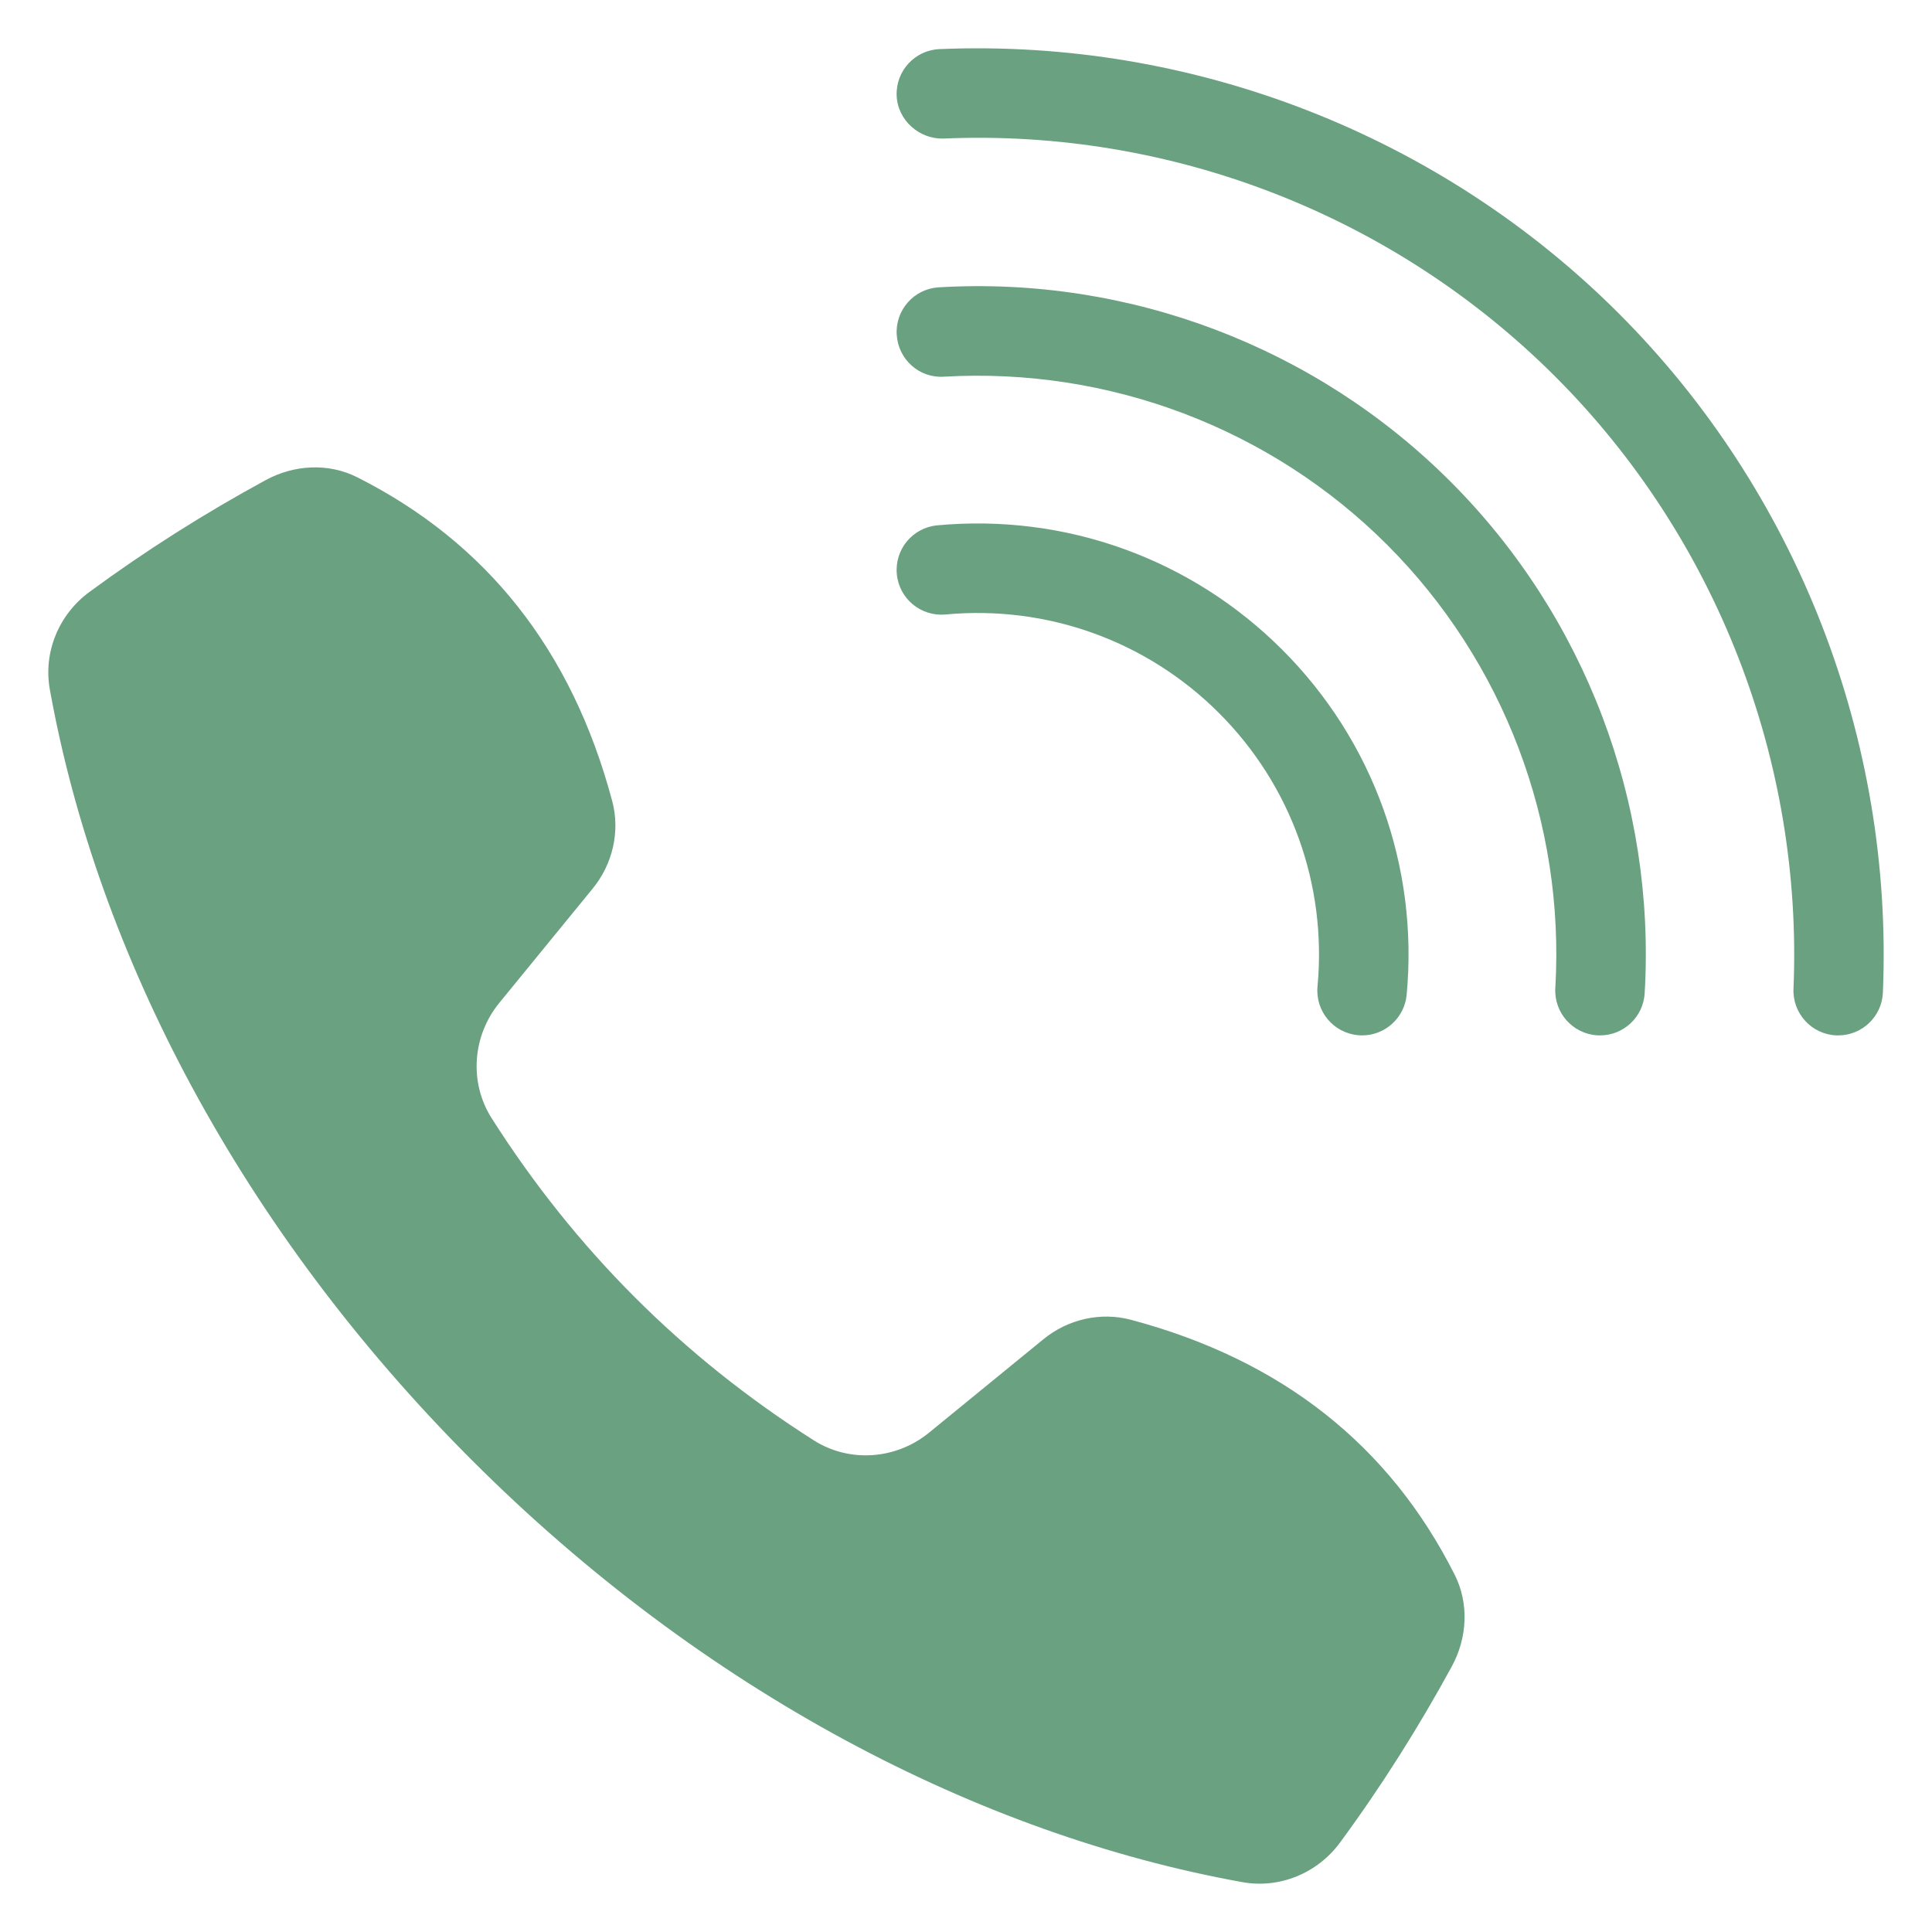
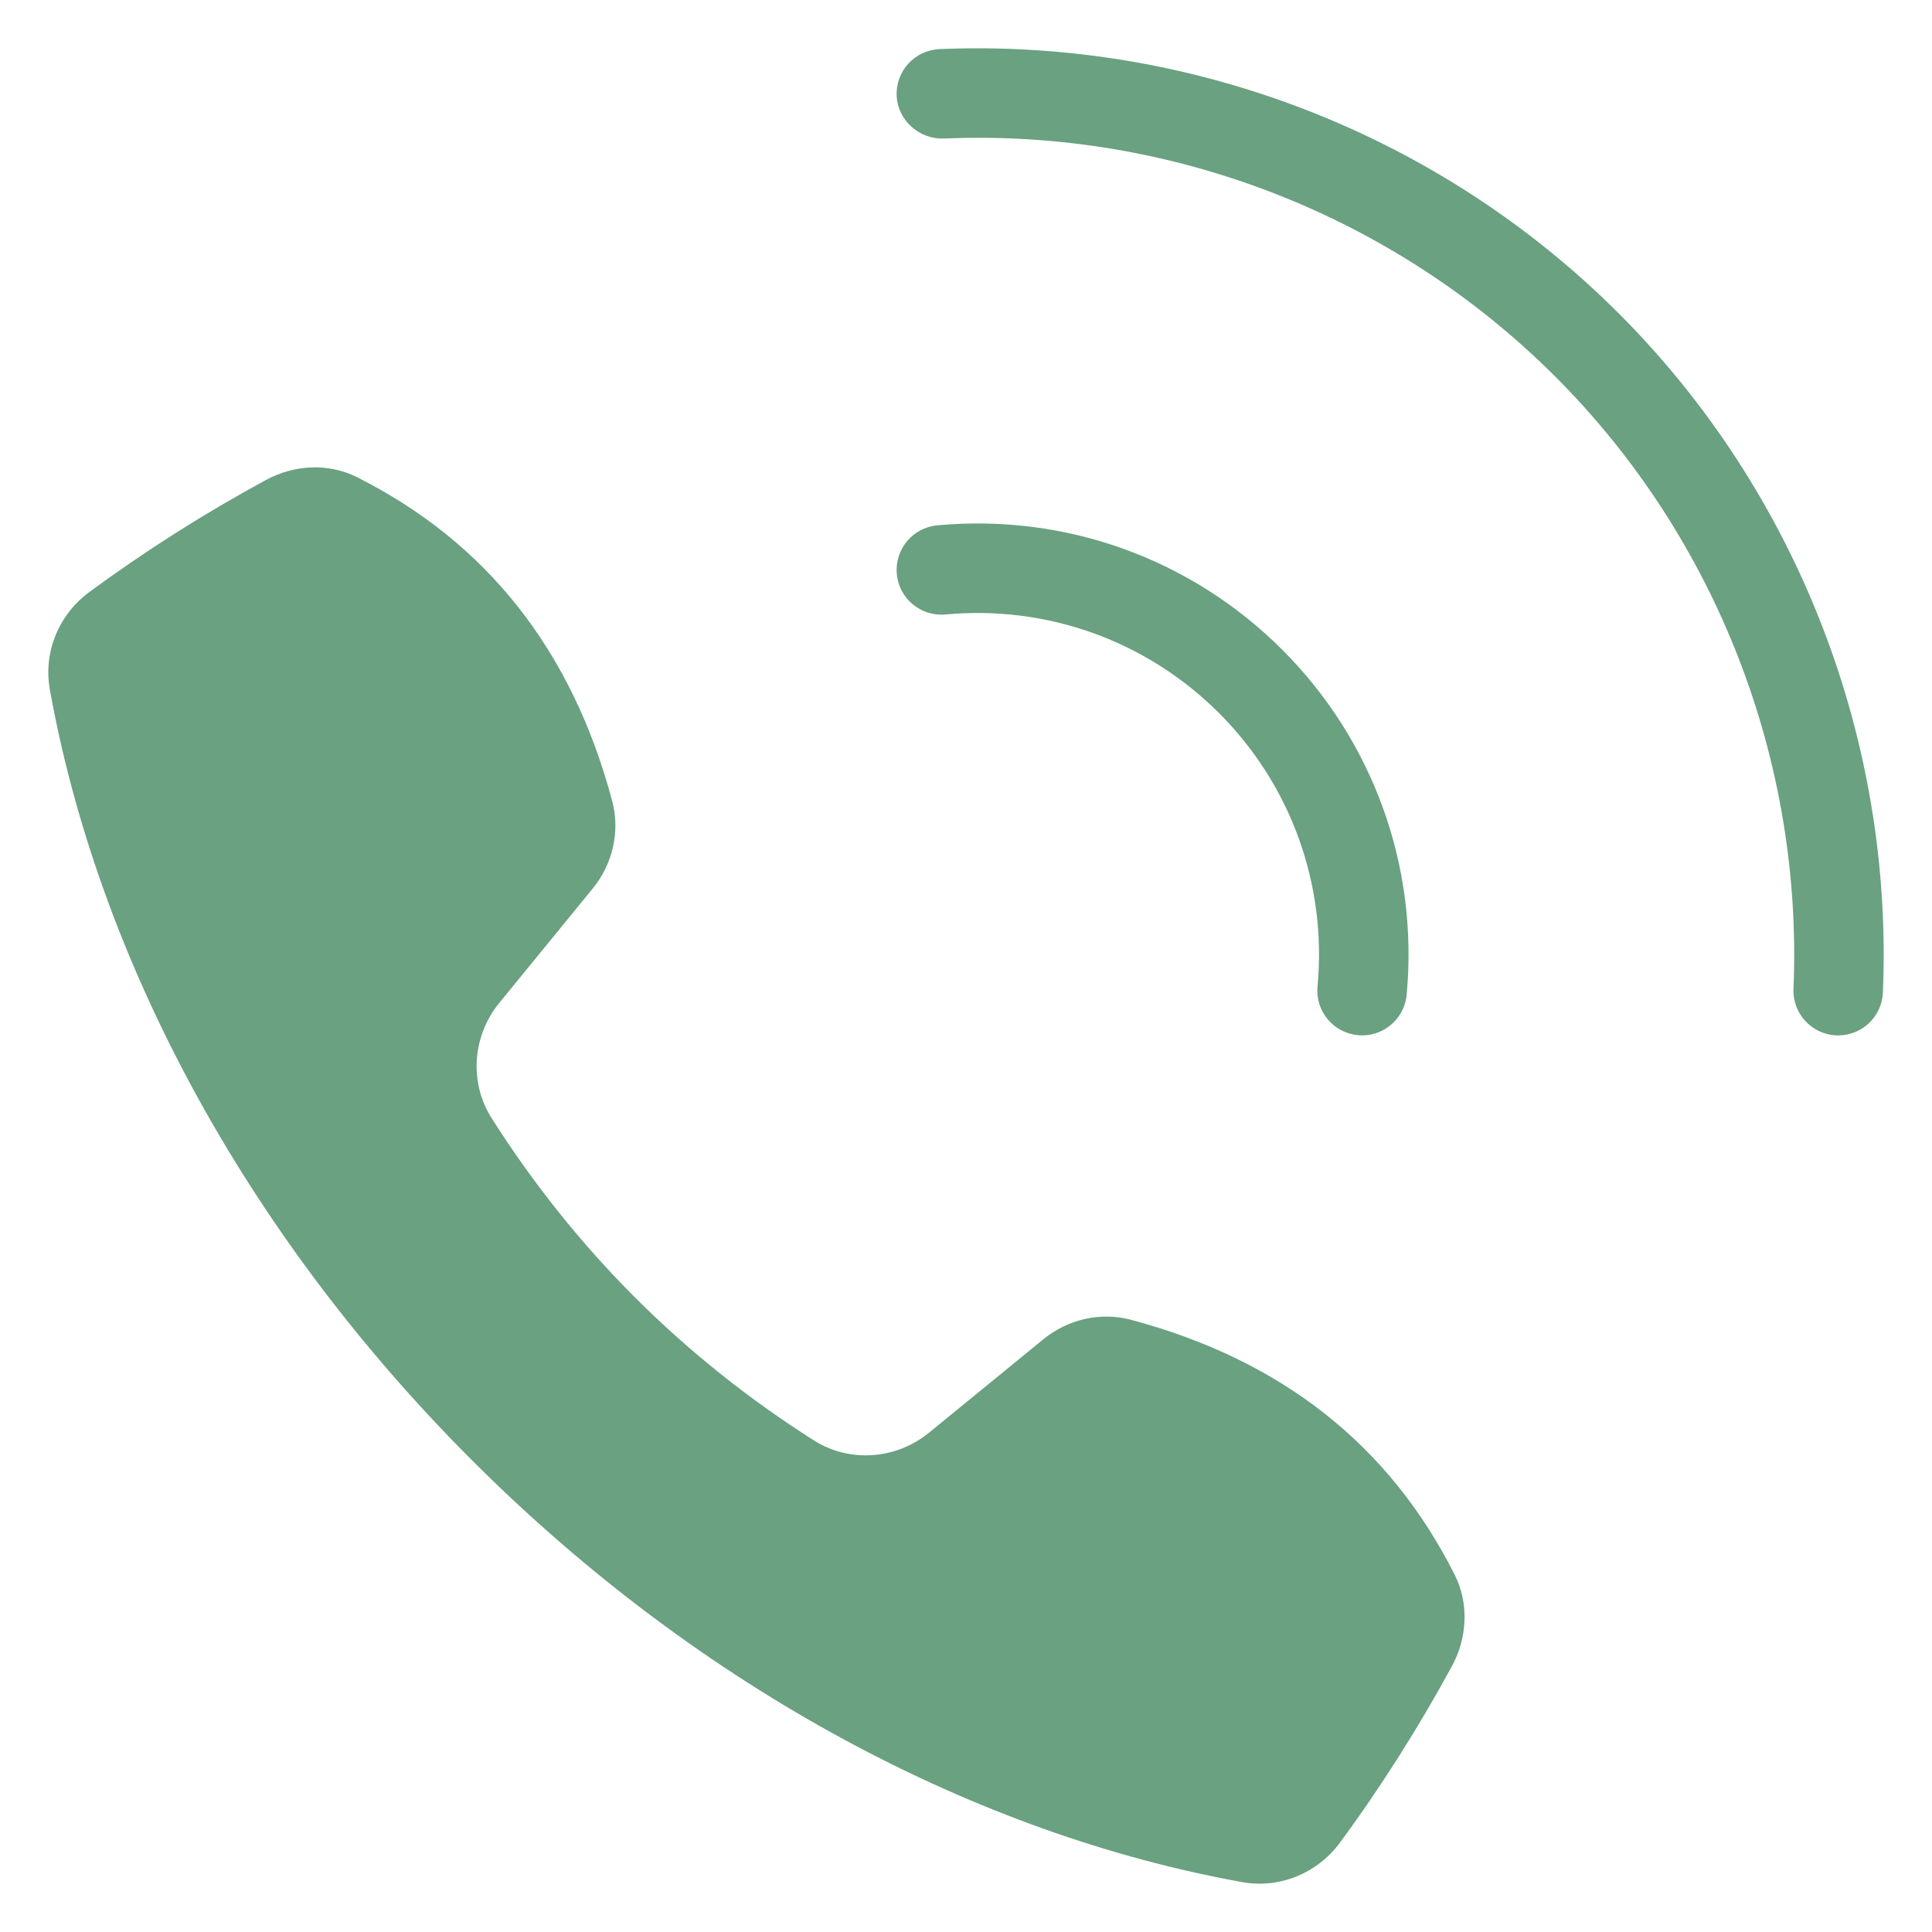
<svg xmlns="http://www.w3.org/2000/svg" width="36" height="36" viewBox="0 0 36 36" fill="none">
  <path d="M21.076 24.593C20.507 24.441 19.898 24.582 19.442 24.955L17.311 26.696C16.699 27.196 15.831 27.263 15.163 26.838C12.717 25.284 10.716 23.282 9.161 20.836C8.737 20.169 8.803 19.3 9.303 18.688L11.044 16.557C11.417 16.101 11.559 15.492 11.407 14.924C10.655 12.107 9.062 10.106 6.658 8.894C6.119 8.622 5.479 8.658 4.949 8.947C3.807 9.568 2.71 10.262 1.664 11.032C1.096 11.45 0.803 12.154 0.929 12.849C1.812 17.759 4.487 22.902 8.792 27.207C13.097 31.513 18.24 34.187 23.15 35.071C23.845 35.196 24.549 34.904 24.968 34.335C25.738 33.289 26.431 32.192 27.053 31.05C27.341 30.52 27.377 29.88 27.105 29.341C25.893 26.937 23.892 25.344 21.076 24.593Z" fill="#6AA180" />
  <path d="M30.162 5.839C26.834 2.512 22.223 0.716 17.506 0.915C17.046 0.935 16.689 1.323 16.708 1.784C16.727 2.244 17.133 2.594 17.576 2.582C21.836 2.396 25.984 4.021 28.982 7.019C31.98 10.017 33.597 14.174 33.419 18.424C33.4 18.885 33.757 19.273 34.217 19.293C34.229 19.293 34.241 19.293 34.253 19.293C34.697 19.293 35.067 18.942 35.085 18.494C35.283 13.779 33.489 9.166 30.162 5.839Z" fill="#6AA180" />
-   <path d="M17.492 5.354C17.032 5.381 16.681 5.776 16.709 6.235C16.736 6.696 17.128 7.05 17.59 7.019C20.664 6.841 23.675 7.98 25.848 10.152C28.02 12.325 29.162 15.335 28.981 18.41C28.954 18.87 29.305 19.265 29.765 19.292C29.781 19.293 29.798 19.293 29.814 19.293C30.253 19.293 30.62 18.951 30.646 18.508C30.855 14.958 29.536 11.482 27.027 8.973C24.518 6.464 21.039 5.143 17.492 5.354Z" fill="#6AA180" />
  <path d="M25.303 19.289C25.329 19.292 25.355 19.293 25.381 19.293C25.807 19.293 26.171 18.968 26.211 18.536C26.434 16.146 25.589 13.802 23.893 12.107C22.197 10.411 19.856 9.566 17.464 9.789C17.005 9.832 16.668 10.238 16.711 10.697C16.753 11.156 17.16 11.492 17.619 11.45C19.514 11.273 21.37 11.943 22.714 13.286C24.058 14.63 24.727 16.487 24.55 18.381C24.507 18.84 24.844 19.246 25.303 19.289Z" fill="#6AA180" />
</svg>